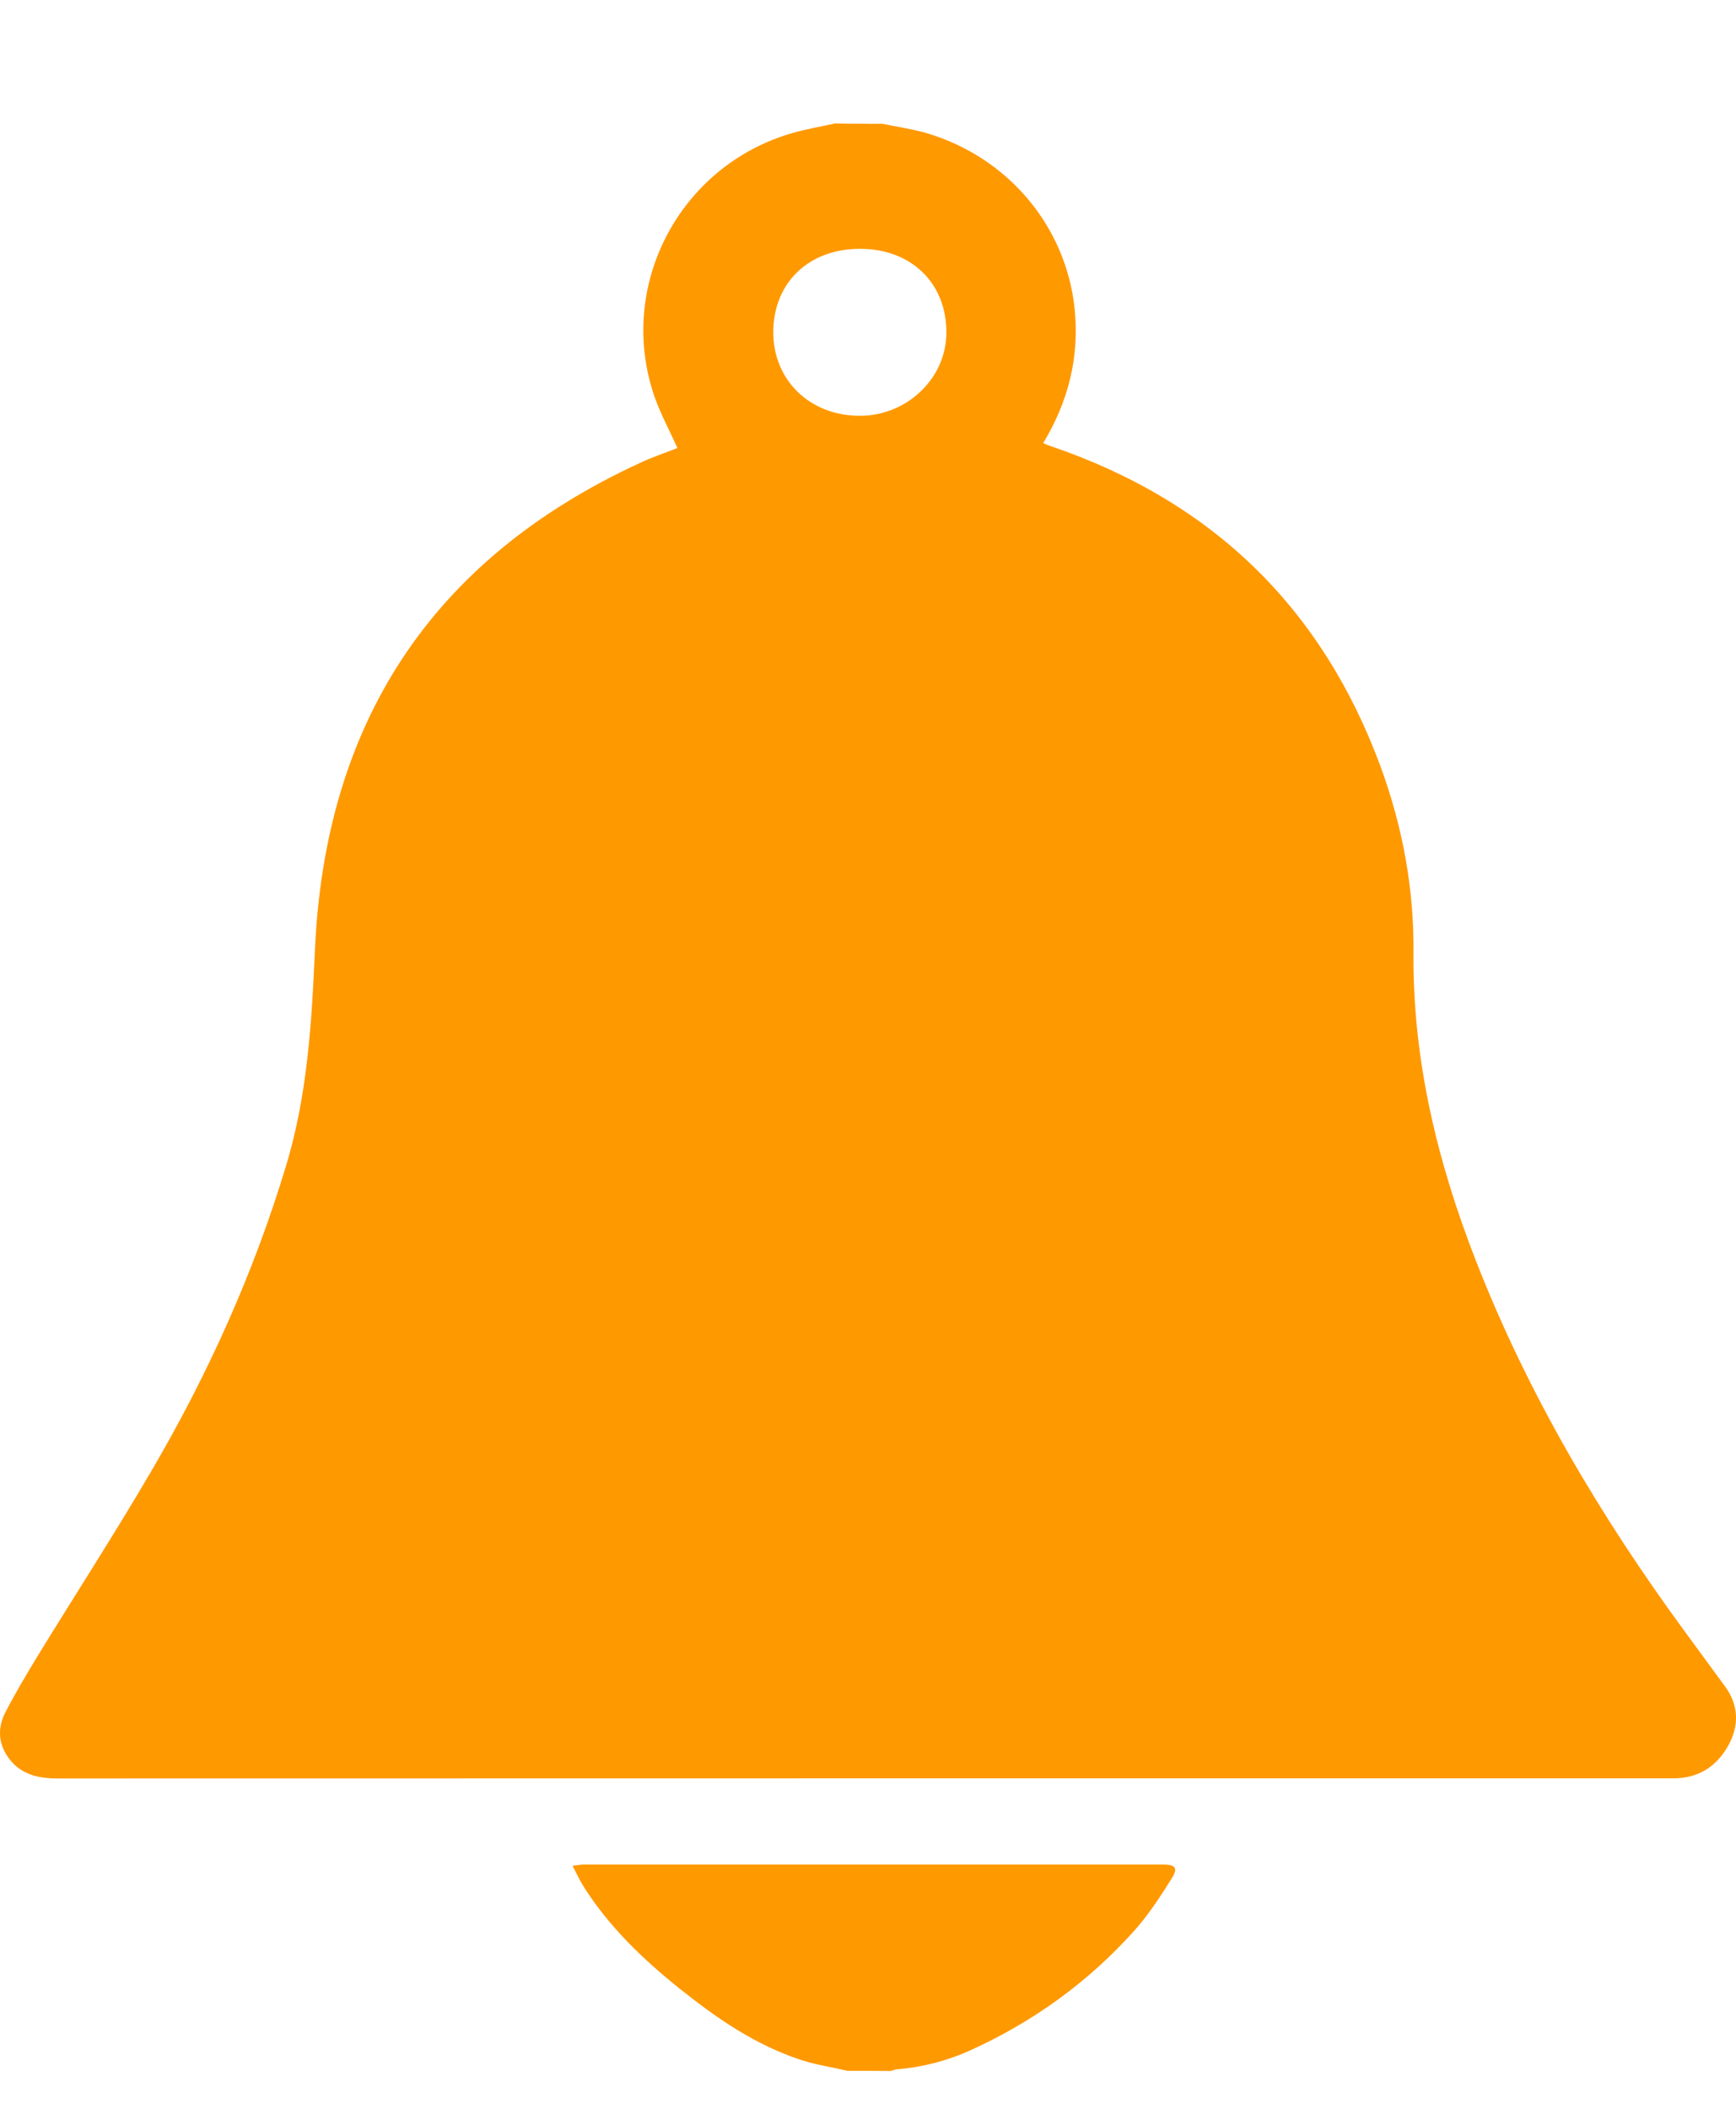
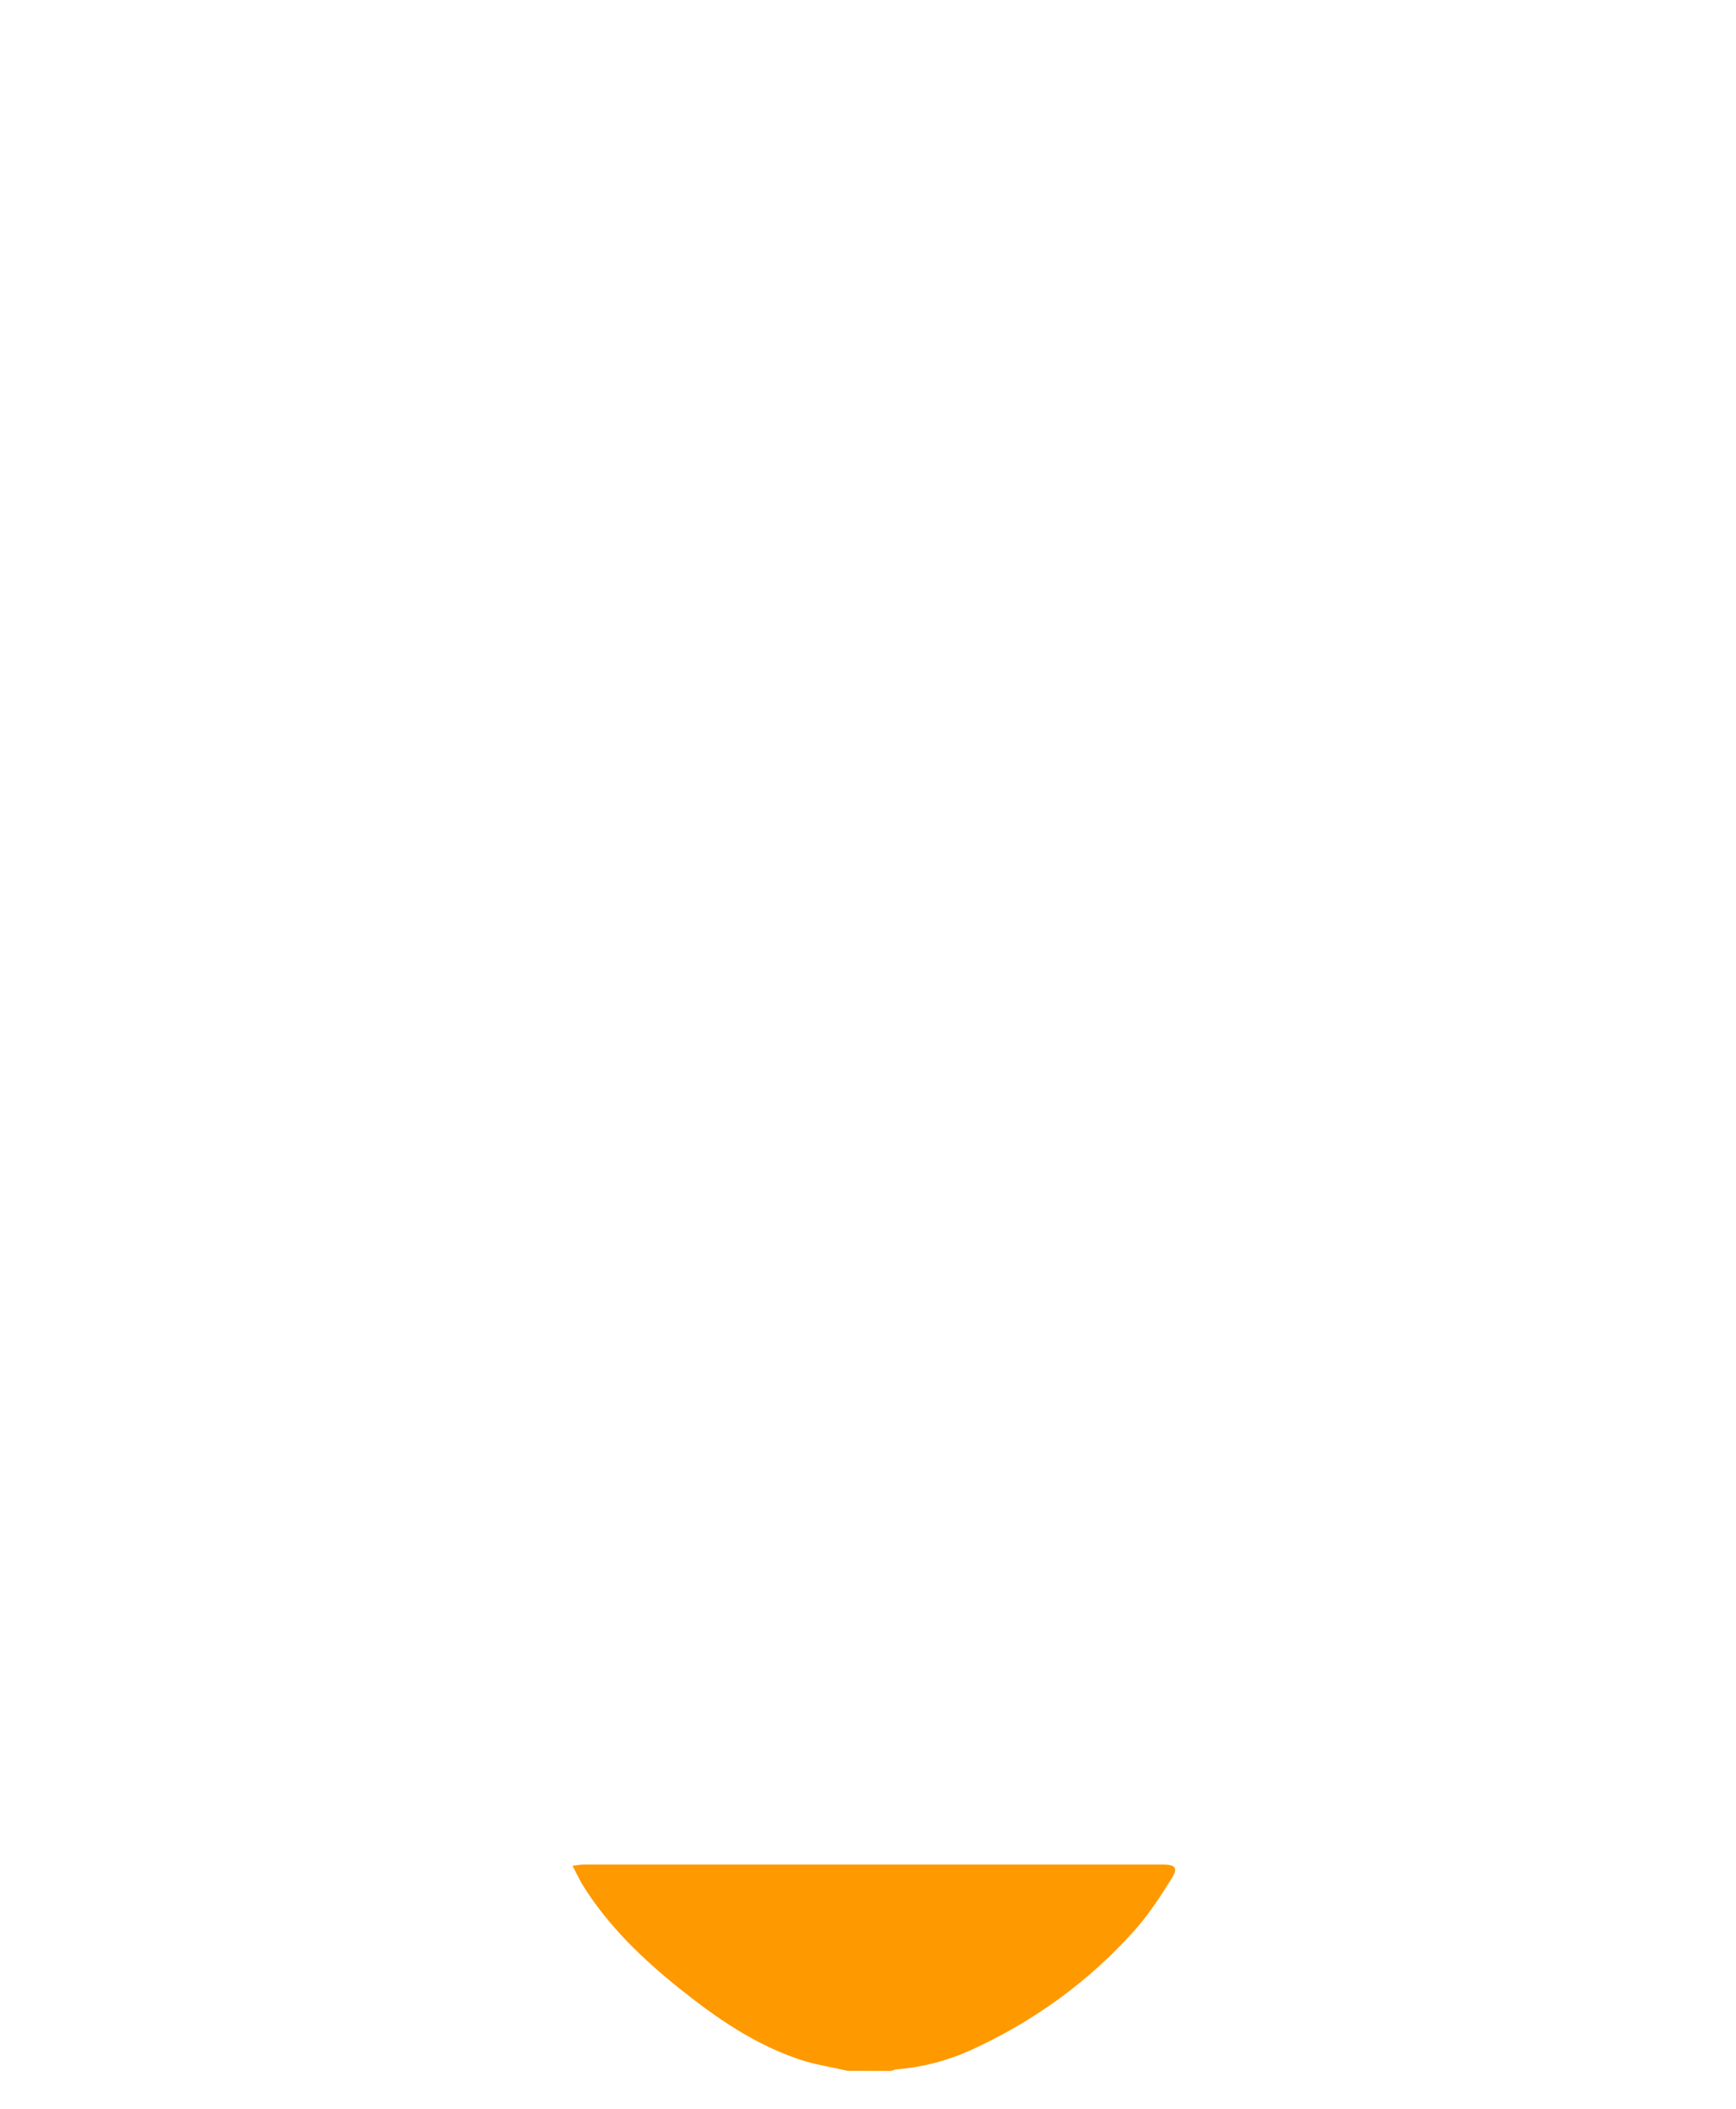
<svg xmlns="http://www.w3.org/2000/svg" width="14" height="17" viewBox="0 0 14 17" fill="none">
-   <path d="M7.119 0.998C7.236 1.023 7.357 1.04 7.472 1.073C8.134 1.269 8.6 1.83 8.667 2.495C8.705 2.881 8.616 3.235 8.413 3.572C8.434 3.582 8.453 3.59 8.472 3.596C9.789 4.043 10.665 4.912 11.132 6.175C11.312 6.664 11.405 7.17 11.399 7.687C11.393 8.548 11.591 9.365 11.903 10.165C12.322 11.238 12.906 12.225 13.592 13.159C13.698 13.303 13.803 13.448 13.908 13.59C14.024 13.746 14.027 13.911 13.937 14.073C13.844 14.239 13.698 14.336 13.495 14.336C9.153 14.336 4.809 14.336 0.467 14.337C0.306 14.337 0.165 14.305 0.068 14.17C-0.016 14.054 -0.019 13.928 0.042 13.806C0.122 13.651 0.212 13.501 0.302 13.352C0.606 12.856 0.922 12.369 1.215 11.868C1.676 11.083 2.048 10.259 2.309 9.391C2.48 8.823 2.514 8.241 2.54 7.653C2.622 5.856 3.455 4.516 5.167 3.729C5.264 3.684 5.365 3.65 5.463 3.612C5.402 3.475 5.33 3.343 5.28 3.203C4.968 2.31 5.477 1.334 6.392 1.072C6.504 1.04 6.621 1.02 6.736 0.995C6.865 0.998 6.992 0.998 7.119 0.998ZM6.938 2.006C6.524 2.004 6.238 2.278 6.236 2.675C6.235 3.065 6.531 3.352 6.934 3.352C7.315 3.352 7.631 3.049 7.632 2.683C7.635 2.284 7.349 2.006 6.938 2.006Z" fill="#FF9900" />
  <path d="M6.836 16.694C6.71 16.665 6.583 16.646 6.462 16.607C6.089 16.485 5.775 16.267 5.477 16.028C5.181 15.791 4.909 15.529 4.707 15.209C4.676 15.16 4.652 15.107 4.617 15.041C4.659 15.036 4.684 15.031 4.71 15.031C6.266 15.031 7.823 15.031 9.38 15.031C9.477 15.031 9.503 15.058 9.451 15.14C9.358 15.288 9.262 15.437 9.146 15.566C8.778 15.976 8.337 16.296 7.827 16.528C7.639 16.613 7.439 16.665 7.232 16.682C7.215 16.683 7.2 16.691 7.185 16.695C7.068 16.694 6.952 16.694 6.836 16.694Z" fill="#FF9900" />
</svg>